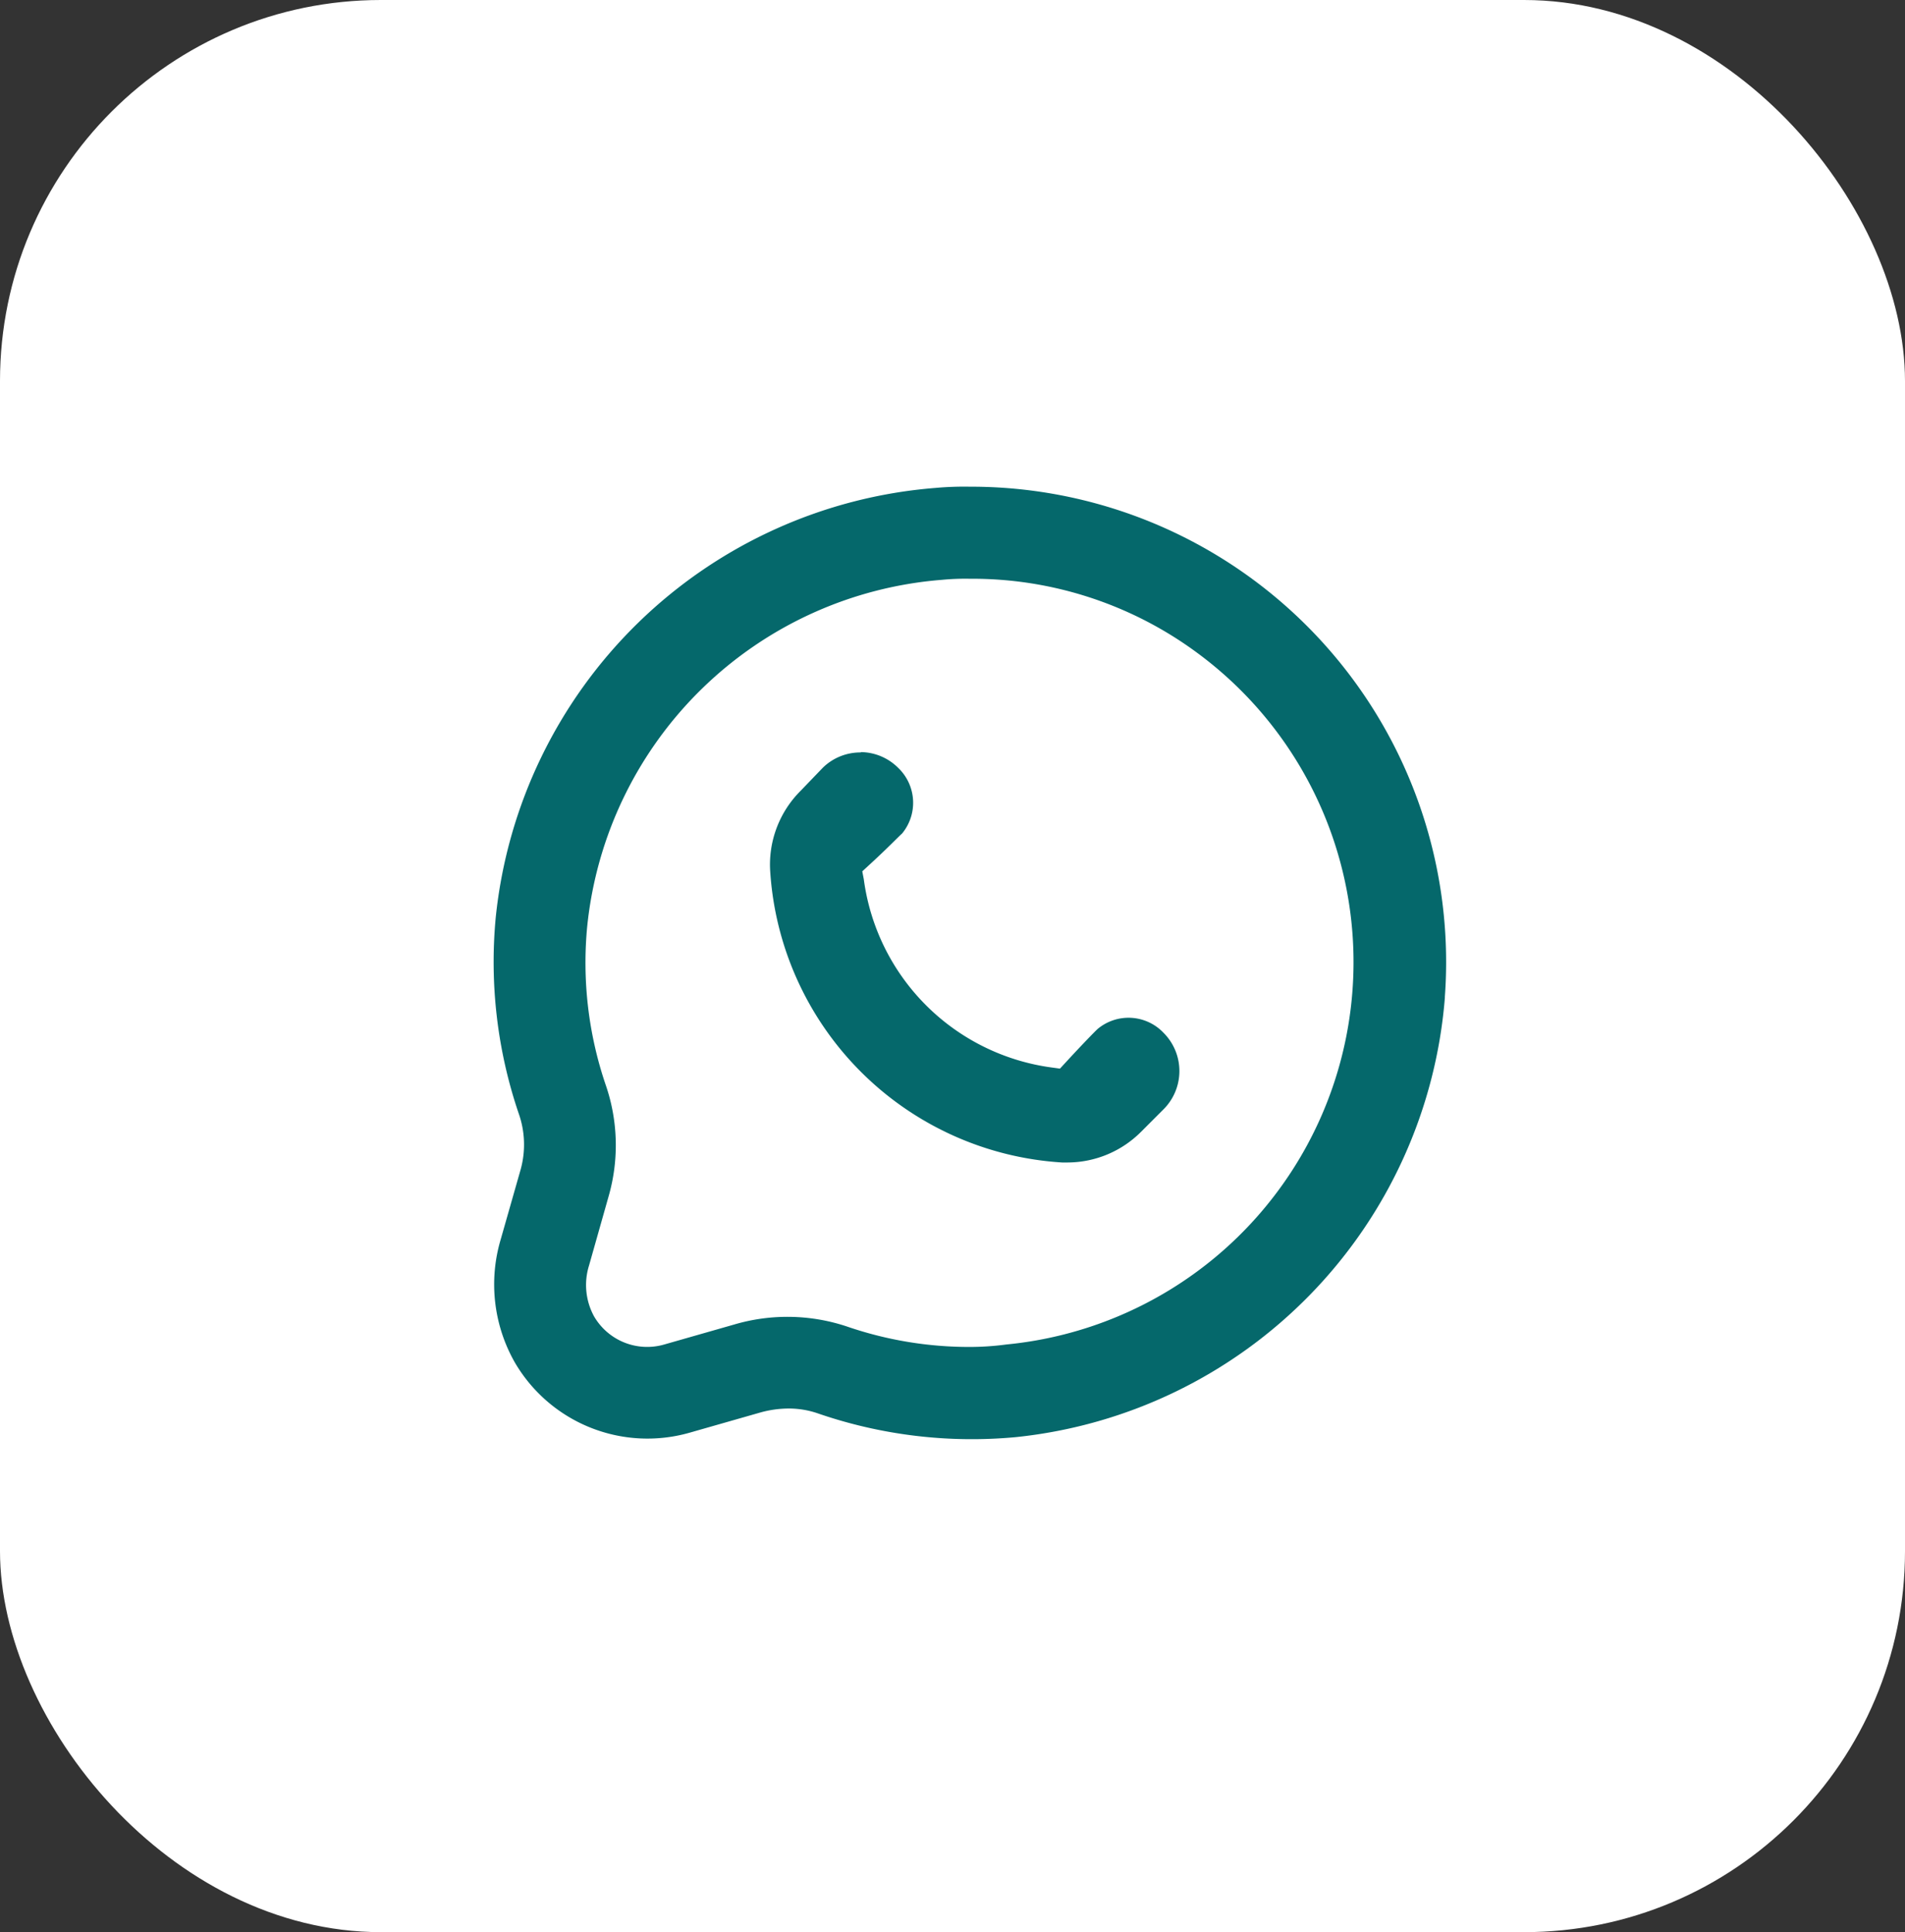
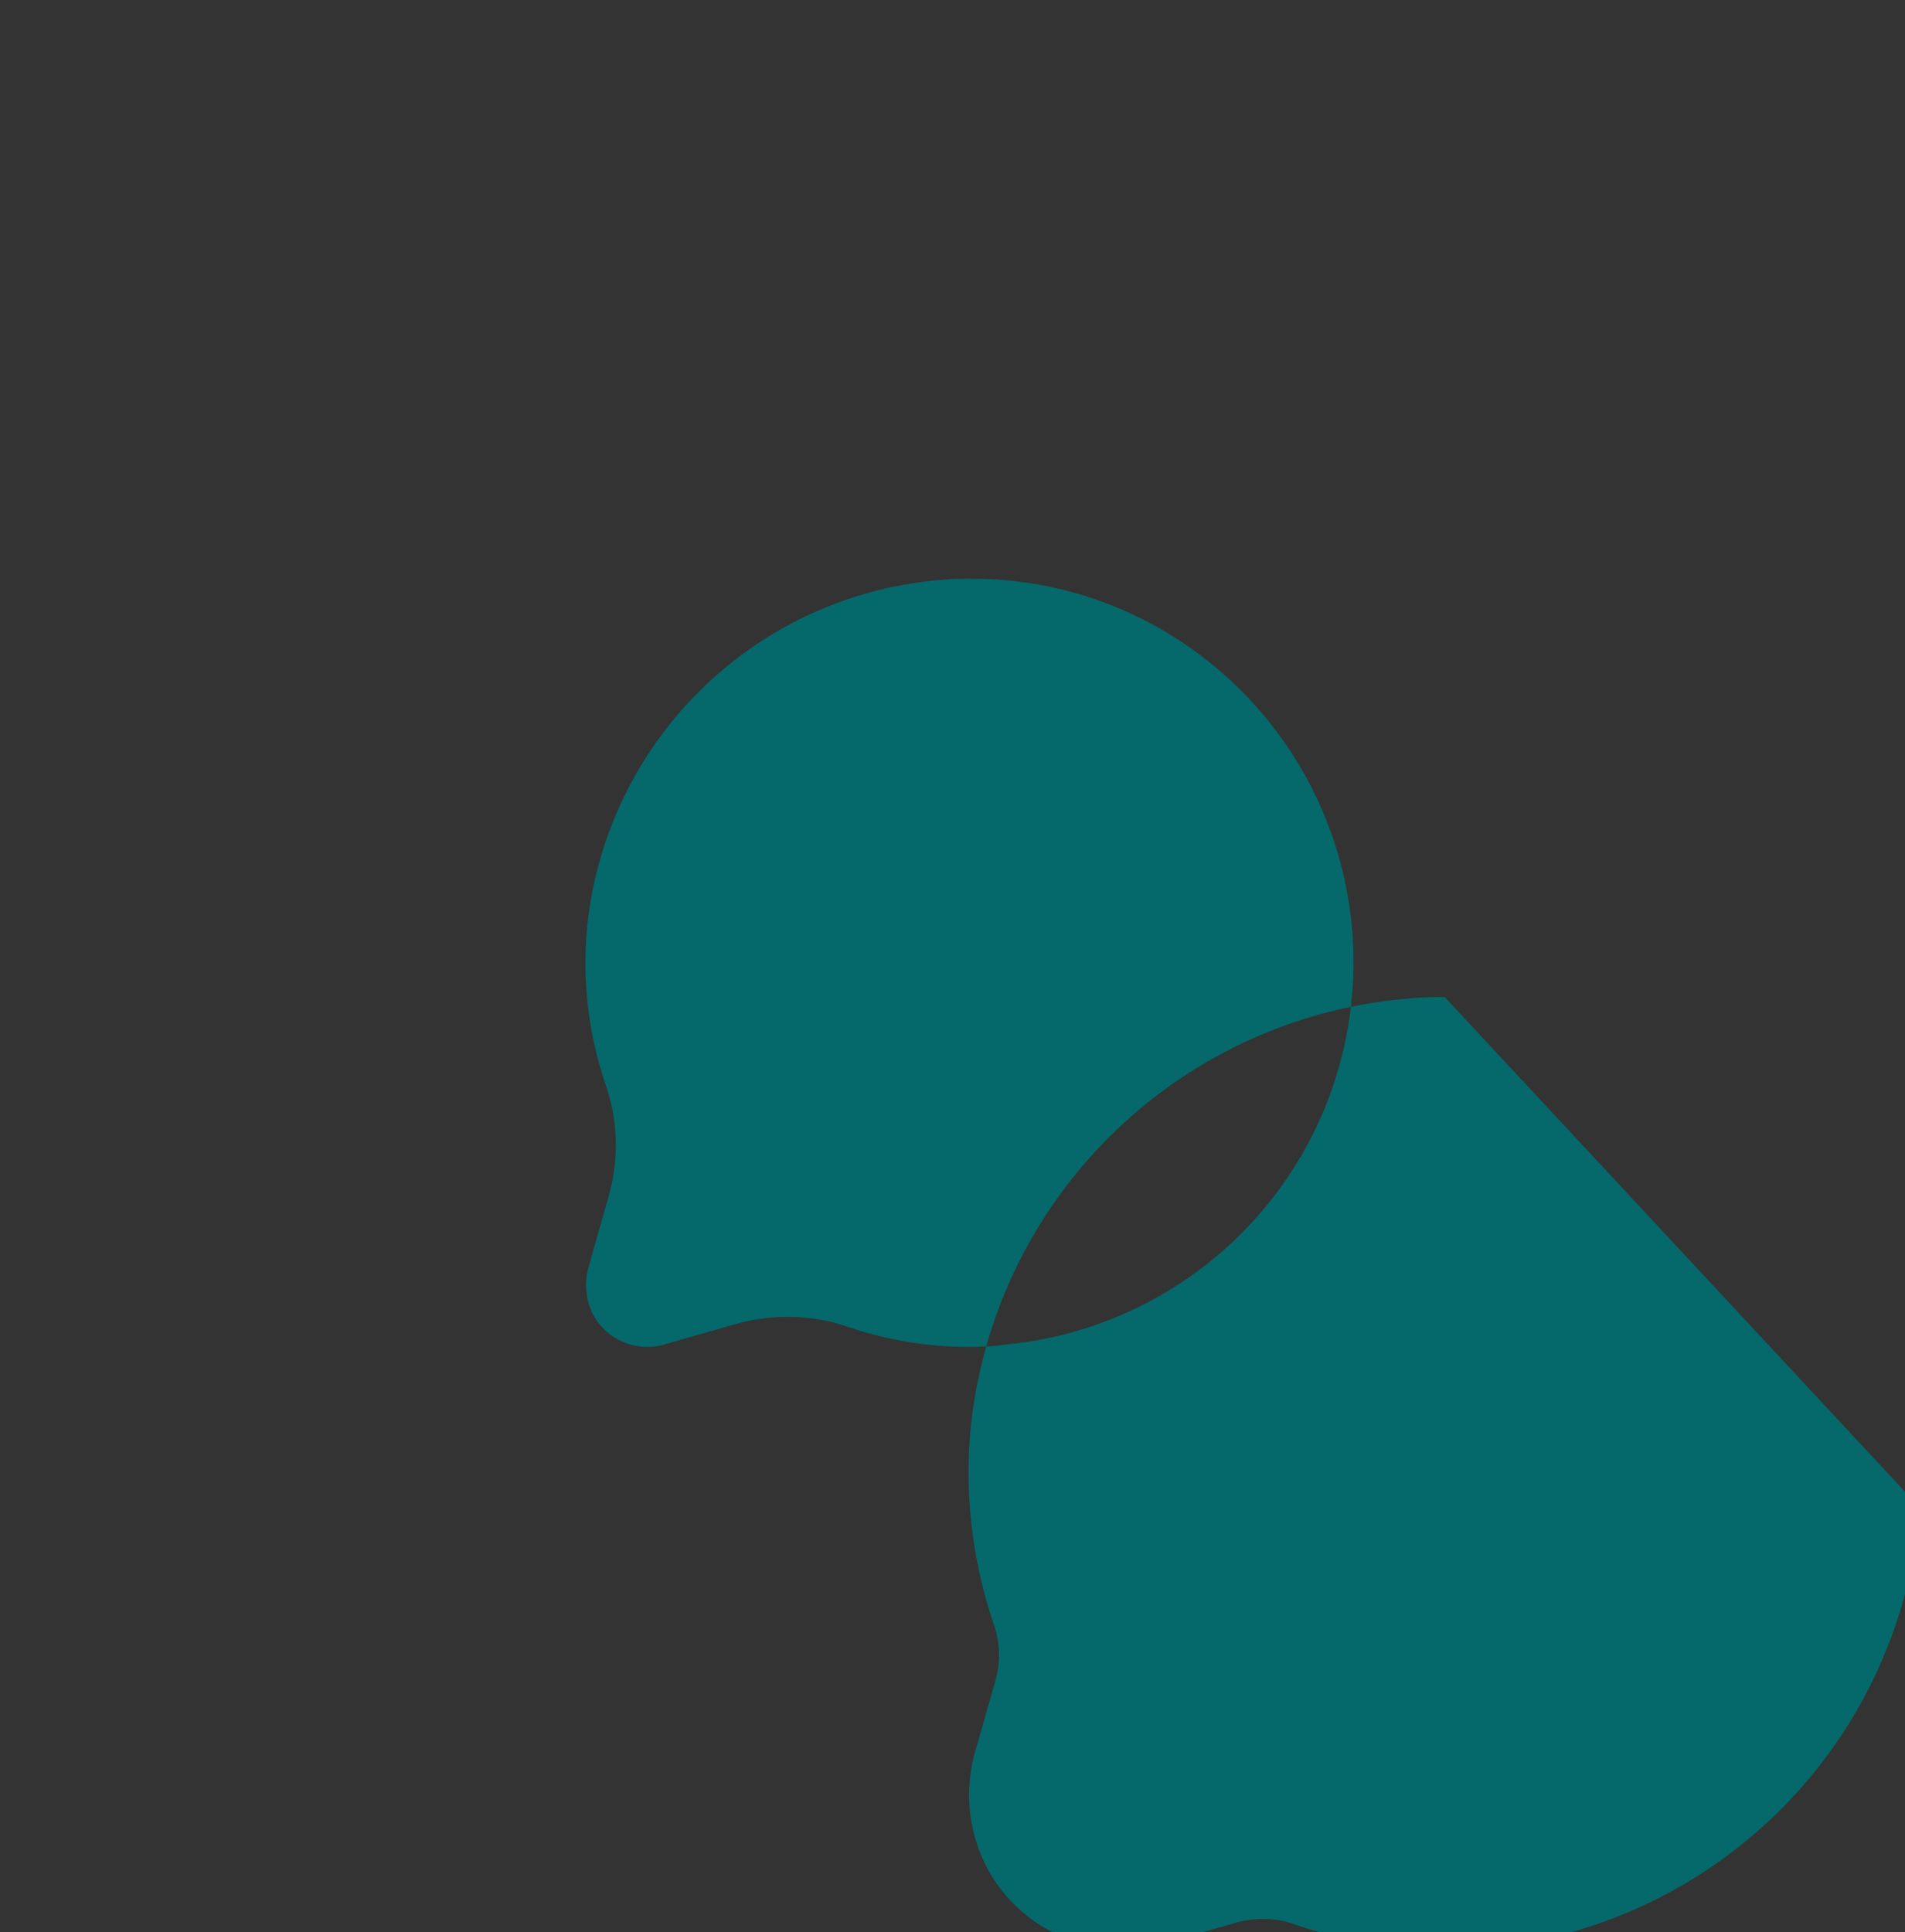
<svg xmlns="http://www.w3.org/2000/svg" width="50" height="50.704" viewBox="0 0 50 50.704">
  <rect x="0" y="0" width="50" height="50.704" fill="#333333" stroke="none" />
  <g id="Icon" transform="translate(-0.37 0.208)">
-     <rect id="Rectangle_26" data-name="Rectangle 26" width="50" height="50.704" rx="10" transform="translate(0.37 -0.208)" fill="#fff" />
    <g id="noun-call-6249576" transform="translate(-214.644 -215.436)">
-       <path id="Path_27" data-name="Path 27" d="M252.936,241.395A12.474,12.474,0,0,0,240.47,228a8.3,8.3,0,0,0-.9.032,12.6,12.6,0,0,0-11.543,11.256,12.357,12.357,0,0,0,.6,5.157,2.451,2.451,0,0,1,.056,1.46l-.528,1.851a4.141,4.141,0,0,0,.371,3.225,4.032,4.032,0,0,0,4.592,1.843l1.835-.524h0a2.777,2.777,0,0,1,.754-.109,2.33,2.33,0,0,1,.754.121,12.4,12.4,0,0,0,5.221.629,12.6,12.6,0,0,0,11.256-11.543Zm-12.466,9.18a9.869,9.869,0,0,1-3.225-.536,4.939,4.939,0,0,0-2.963-.052l-1.835.524h0a1.613,1.613,0,0,1-1.843-.742,1.718,1.718,0,0,1-.129-1.334L231,246.58h0a4.858,4.858,0,0,0-.093-2.895,9.953,9.953,0,0,1-.48-4.153,10.16,10.16,0,0,1,9.31-9.088,6.31,6.31,0,0,1,.73-.028,9.934,9.934,0,0,1,5.979,1.951,10.08,10.08,0,0,1-5.016,18.143,7.337,7.337,0,0,1-.964.065Z" fill="#05686b" />
-       <path id="Path_28" data-name="Path 28" d="M446.25,435.6a1.407,1.407,0,0,0-1,.4l-.577.6a2.734,2.734,0,0,0-.806,2.1,8.181,8.181,0,0,0,7.66,7.66h.157a2.734,2.734,0,0,0,1.919-.806l.585-.585a1.419,1.419,0,0,0,0-2.016,1.266,1.266,0,0,0-1.722-.1c-.085.077-.435.439-.851.891l-.141.153-.206-.028h0a5.75,5.75,0,0,1-4.943-4.939l-.04-.21.153-.141c.5-.456.806-.778.891-.851a1.266,1.266,0,0,0-.1-1.722,1.406,1.406,0,0,0-.984-.415Z" transform="translate(-208.639 -200.626)" fill="#05686b" />
+       <path id="Path_27" data-name="Path 27" d="M252.936,241.395a8.3,8.3,0,0,0-.9.032,12.6,12.6,0,0,0-11.543,11.256,12.357,12.357,0,0,0,.6,5.157,2.451,2.451,0,0,1,.056,1.46l-.528,1.851a4.141,4.141,0,0,0,.371,3.225,4.032,4.032,0,0,0,4.592,1.843l1.835-.524h0a2.777,2.777,0,0,1,.754-.109,2.33,2.33,0,0,1,.754.121,12.4,12.4,0,0,0,5.221.629,12.6,12.6,0,0,0,11.256-11.543Zm-12.466,9.18a9.869,9.869,0,0,1-3.225-.536,4.939,4.939,0,0,0-2.963-.052l-1.835.524h0a1.613,1.613,0,0,1-1.843-.742,1.718,1.718,0,0,1-.129-1.334L231,246.58h0a4.858,4.858,0,0,0-.093-2.895,9.953,9.953,0,0,1-.48-4.153,10.16,10.16,0,0,1,9.31-9.088,6.31,6.31,0,0,1,.73-.028,9.934,9.934,0,0,1,5.979,1.951,10.08,10.08,0,0,1-5.016,18.143,7.337,7.337,0,0,1-.964.065Z" fill="#05686b" />
    </g>
  </g>
</svg>